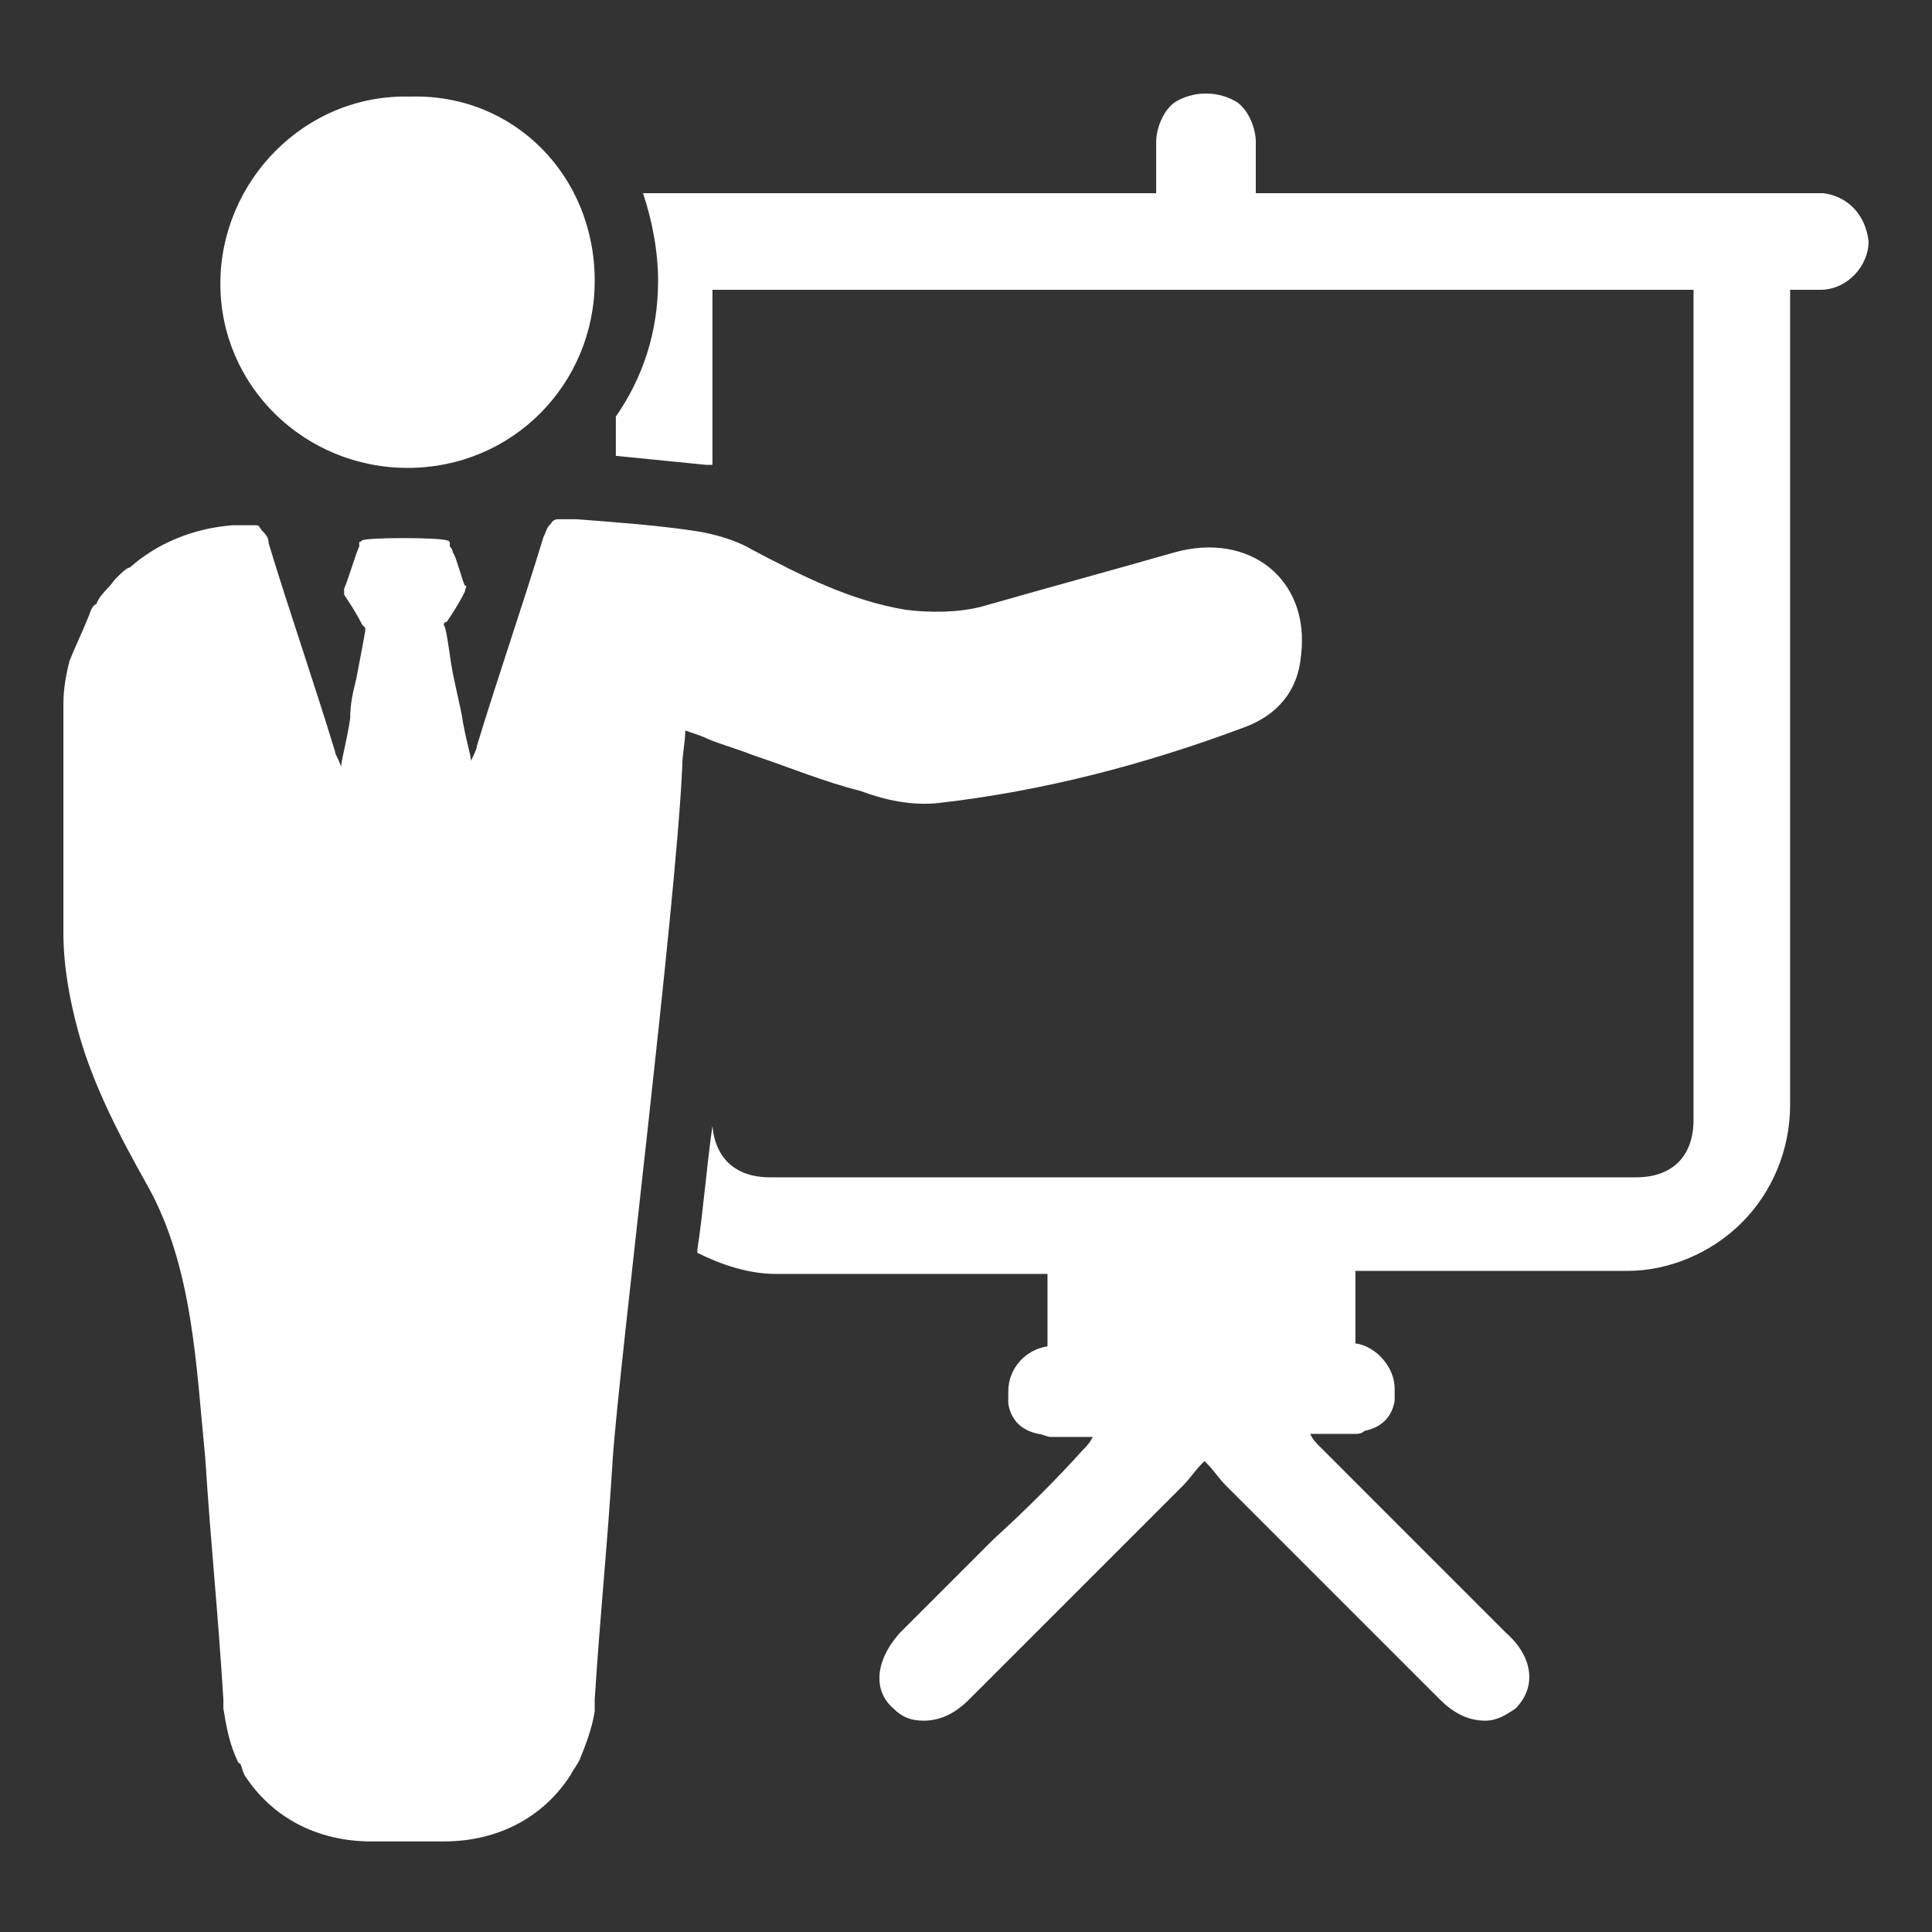
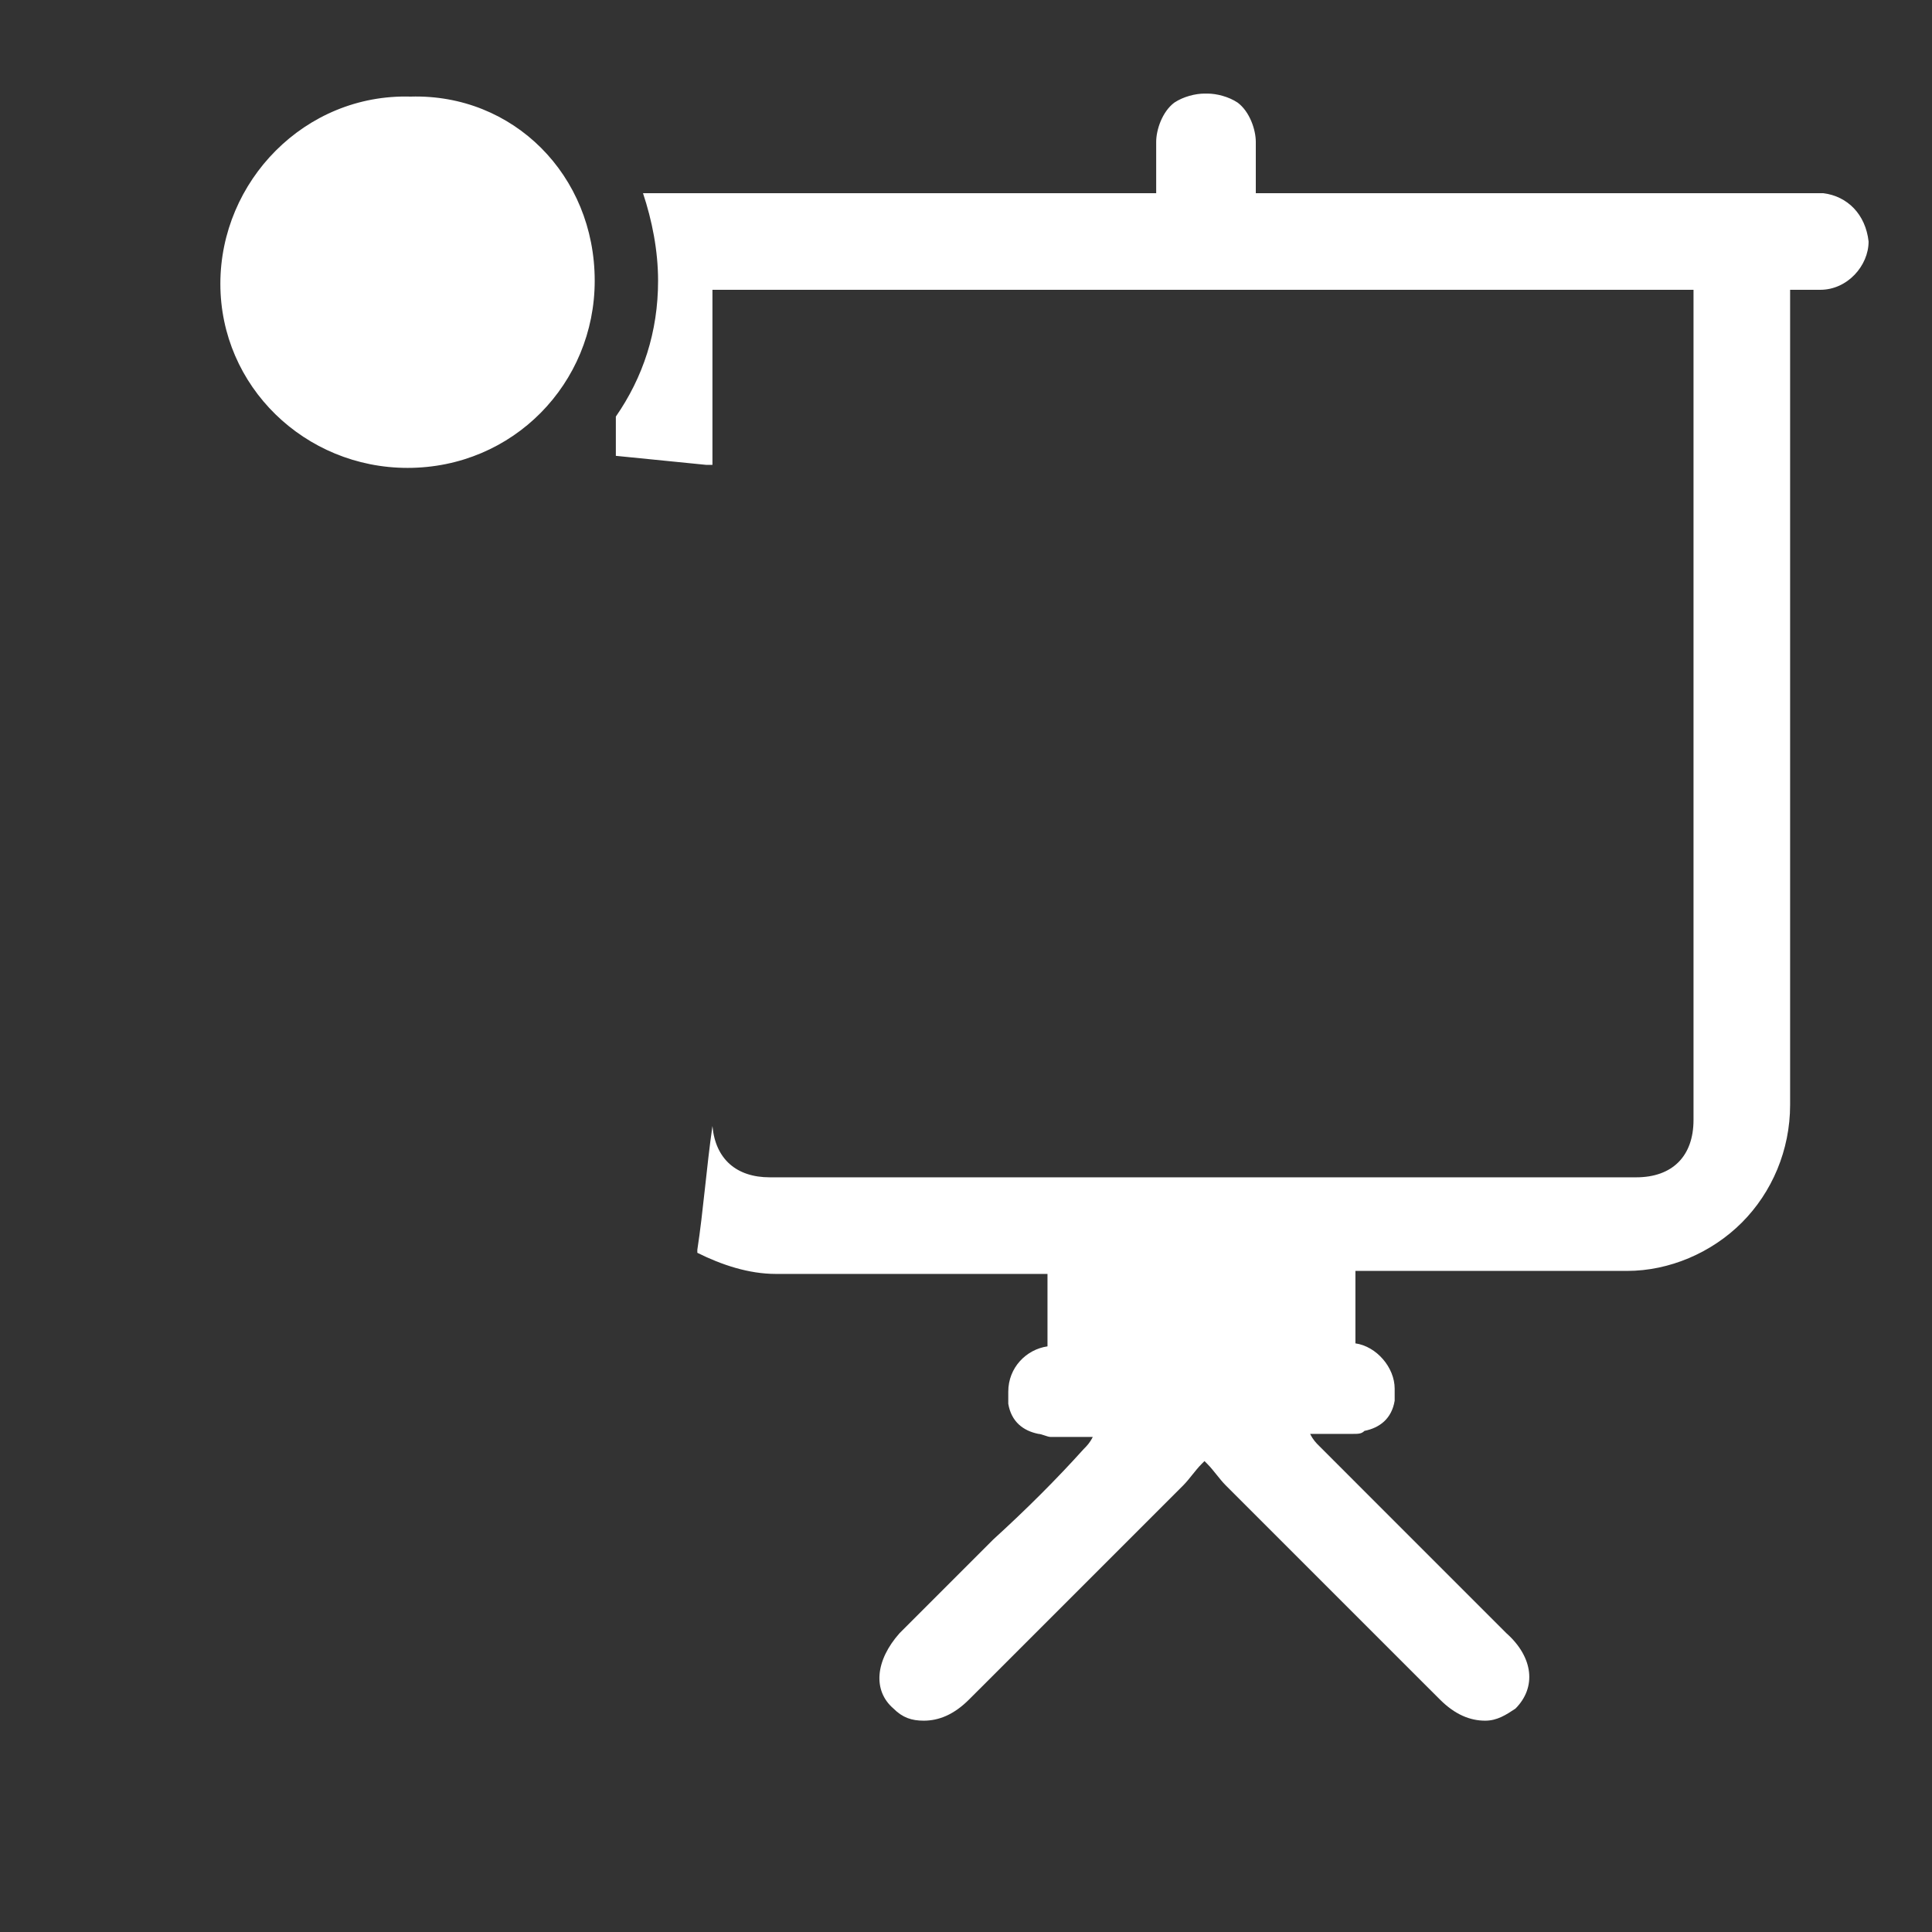
<svg xmlns="http://www.w3.org/2000/svg" width="50" height="50" viewBox="0 0 50 50" fill="none">
  <rect x="0" y="0" width="50" height="50" fill="#333333" stroke="none" />
  <path d="M47.188 5H32.5V3.672C32.5 3.359 32.344 2.891 32.031 2.656C31.797 2.5 31.484 2.422 31.25 2.422H31.172C30.938 2.422 30.625 2.5 30.391 2.656C30.078 2.891 29.922 3.359 29.922 3.672V5H16.641C16.875 5.703 17.031 6.484 17.031 7.266C17.031 8.594 16.641 9.766 15.938 10.781V11.797L18.281 12.031H18.438V7.5H43.828V28.984C43.828 29.922 43.281 30.469 42.344 30.469H19.922C19.062 30.469 18.516 30 18.438 29.141C18.281 30.234 18.203 31.328 18.047 32.344V32.422C18.672 32.734 19.375 32.969 20.078 32.969H27.109V34.844C26.562 34.922 26.094 35.391 26.094 36.016V36.328C26.172 36.797 26.484 37.031 26.875 37.109C26.953 37.109 27.109 37.188 27.188 37.188H28.281C28.203 37.344 28.125 37.422 28.047 37.5C27.344 38.281 26.562 39.062 25.703 39.844L23.281 42.266C22.656 42.969 22.578 43.75 23.125 44.219C23.359 44.453 23.594 44.531 23.906 44.531C24.297 44.531 24.688 44.375 25.078 43.984L25.469 43.594L30.625 38.438C30.781 38.281 30.938 38.047 31.094 37.891L31.172 37.812L31.25 37.891C31.406 38.047 31.562 38.281 31.719 38.438L36.875 43.594L37.266 43.984C37.656 44.375 38.047 44.531 38.438 44.531C38.75 44.531 38.984 44.375 39.219 44.219C39.766 43.672 39.688 42.891 38.984 42.266L36.562 39.844L34.141 37.422C34.062 37.344 33.984 37.266 33.906 37.109H35C35.156 37.109 35.234 37.109 35.312 37.031C35.703 36.953 36.016 36.719 36.094 36.25V35.938C36.094 35.391 35.625 34.844 35.078 34.766V32.891H42.109C43.203 32.891 44.297 32.422 45.078 31.641C45.859 30.859 46.328 29.766 46.328 28.594V7.5H47.109C47.812 7.5 48.359 6.875 48.359 6.25C48.281 5.547 47.812 5.078 47.188 5ZM15.391 7.266C15.391 9.922 13.281 12.109 10.547 12.109C7.891 12.109 5.703 10 5.703 7.344C5.703 4.688 7.891 2.422 10.625 2.5C13.281 2.422 15.391 4.531 15.391 7.266Z" fill="white" />
-   <path d="M30.391 14.297C28.75 14.766 27.031 15.234 25.391 15.703C24.766 15.859 24.062 15.859 23.438 15.781C22.031 15.547 20.781 14.922 19.453 14.219C19.062 13.984 18.516 13.828 18.047 13.75C17.031 13.594 15.938 13.516 14.922 13.438H14.453C14.297 13.438 14.297 13.516 14.219 13.594C14.141 13.672 14.141 13.75 14.062 13.906C13.516 15.703 12.891 17.5 12.344 19.297C12.344 19.375 12.266 19.531 12.188 19.688C12.188 19.531 12.031 19.062 11.953 18.516C11.875 18.125 11.797 17.812 11.719 17.422C11.641 17.031 11.562 16.25 11.484 16.172C11.484 16.172 11.484 16.094 11.562 16.094C11.719 15.859 11.875 15.625 12.031 15.312C12.031 15.234 12.109 15.156 12.031 15.156C11.953 15 11.797 14.375 11.719 14.297C11.719 14.219 11.641 14.141 11.641 14.141V14.062C11.641 13.984 11.562 13.984 11.562 13.984C11.328 13.906 9.531 13.906 9.375 13.984C9.297 14.062 9.297 13.984 9.297 14.062V14.141C9.219 14.297 8.984 15.078 8.906 15.234V15.391C9.062 15.625 9.219 15.859 9.375 16.172L9.453 16.25V16.328C9.453 16.328 9.297 17.188 9.219 17.578C9.141 17.891 9.062 18.203 9.062 18.594C8.984 19.141 8.828 19.688 8.828 19.844C8.75 19.609 8.672 19.531 8.672 19.453C8.125 17.656 7.5 15.859 6.953 14.062C6.953 13.906 6.875 13.828 6.797 13.75C6.719 13.672 6.719 13.594 6.641 13.594H6.016C5 13.672 4.062 14.062 3.359 14.688C3.281 14.688 3.125 14.844 2.969 15C2.812 15.234 2.578 15.391 2.5 15.625C2.344 15.703 2.344 15.859 2.266 16.016C2.109 16.406 1.953 16.719 1.797 17.109C1.719 17.422 1.641 17.812 1.641 18.203V24.141C1.641 25 1.797 25.859 2.031 26.719C2.422 28.125 3.125 29.453 3.828 30.703C5 32.812 5.078 35.391 5.312 37.734C5.469 40.156 5.625 41.484 5.781 43.984V44.219C5.859 44.688 5.938 45.156 6.172 45.625C6.25 45.625 6.25 45.781 6.328 45.938C7.031 47.031 8.203 47.656 9.609 47.656H11.484C12.891 47.656 14.062 47.031 14.766 45.938C14.844 45.781 14.922 45.703 15 45.547C15.156 45.156 15.312 44.766 15.391 44.297V43.984C15.547 41.562 15.703 40.234 15.859 37.734C16.016 35.391 17.5 23.438 17.656 19.844C17.656 19.531 17.734 19.219 17.734 18.906C17.969 18.984 18.203 19.062 18.359 19.141C18.75 19.297 19.062 19.375 19.453 19.531C20.391 19.844 21.328 20.234 22.266 20.469C22.891 20.703 23.594 20.859 24.297 20.781C27.031 20.469 29.688 19.766 32.188 18.828C33.047 18.516 33.594 17.891 33.672 16.953C33.906 15 32.344 13.75 30.391 14.297Z" fill="white" />
</svg>